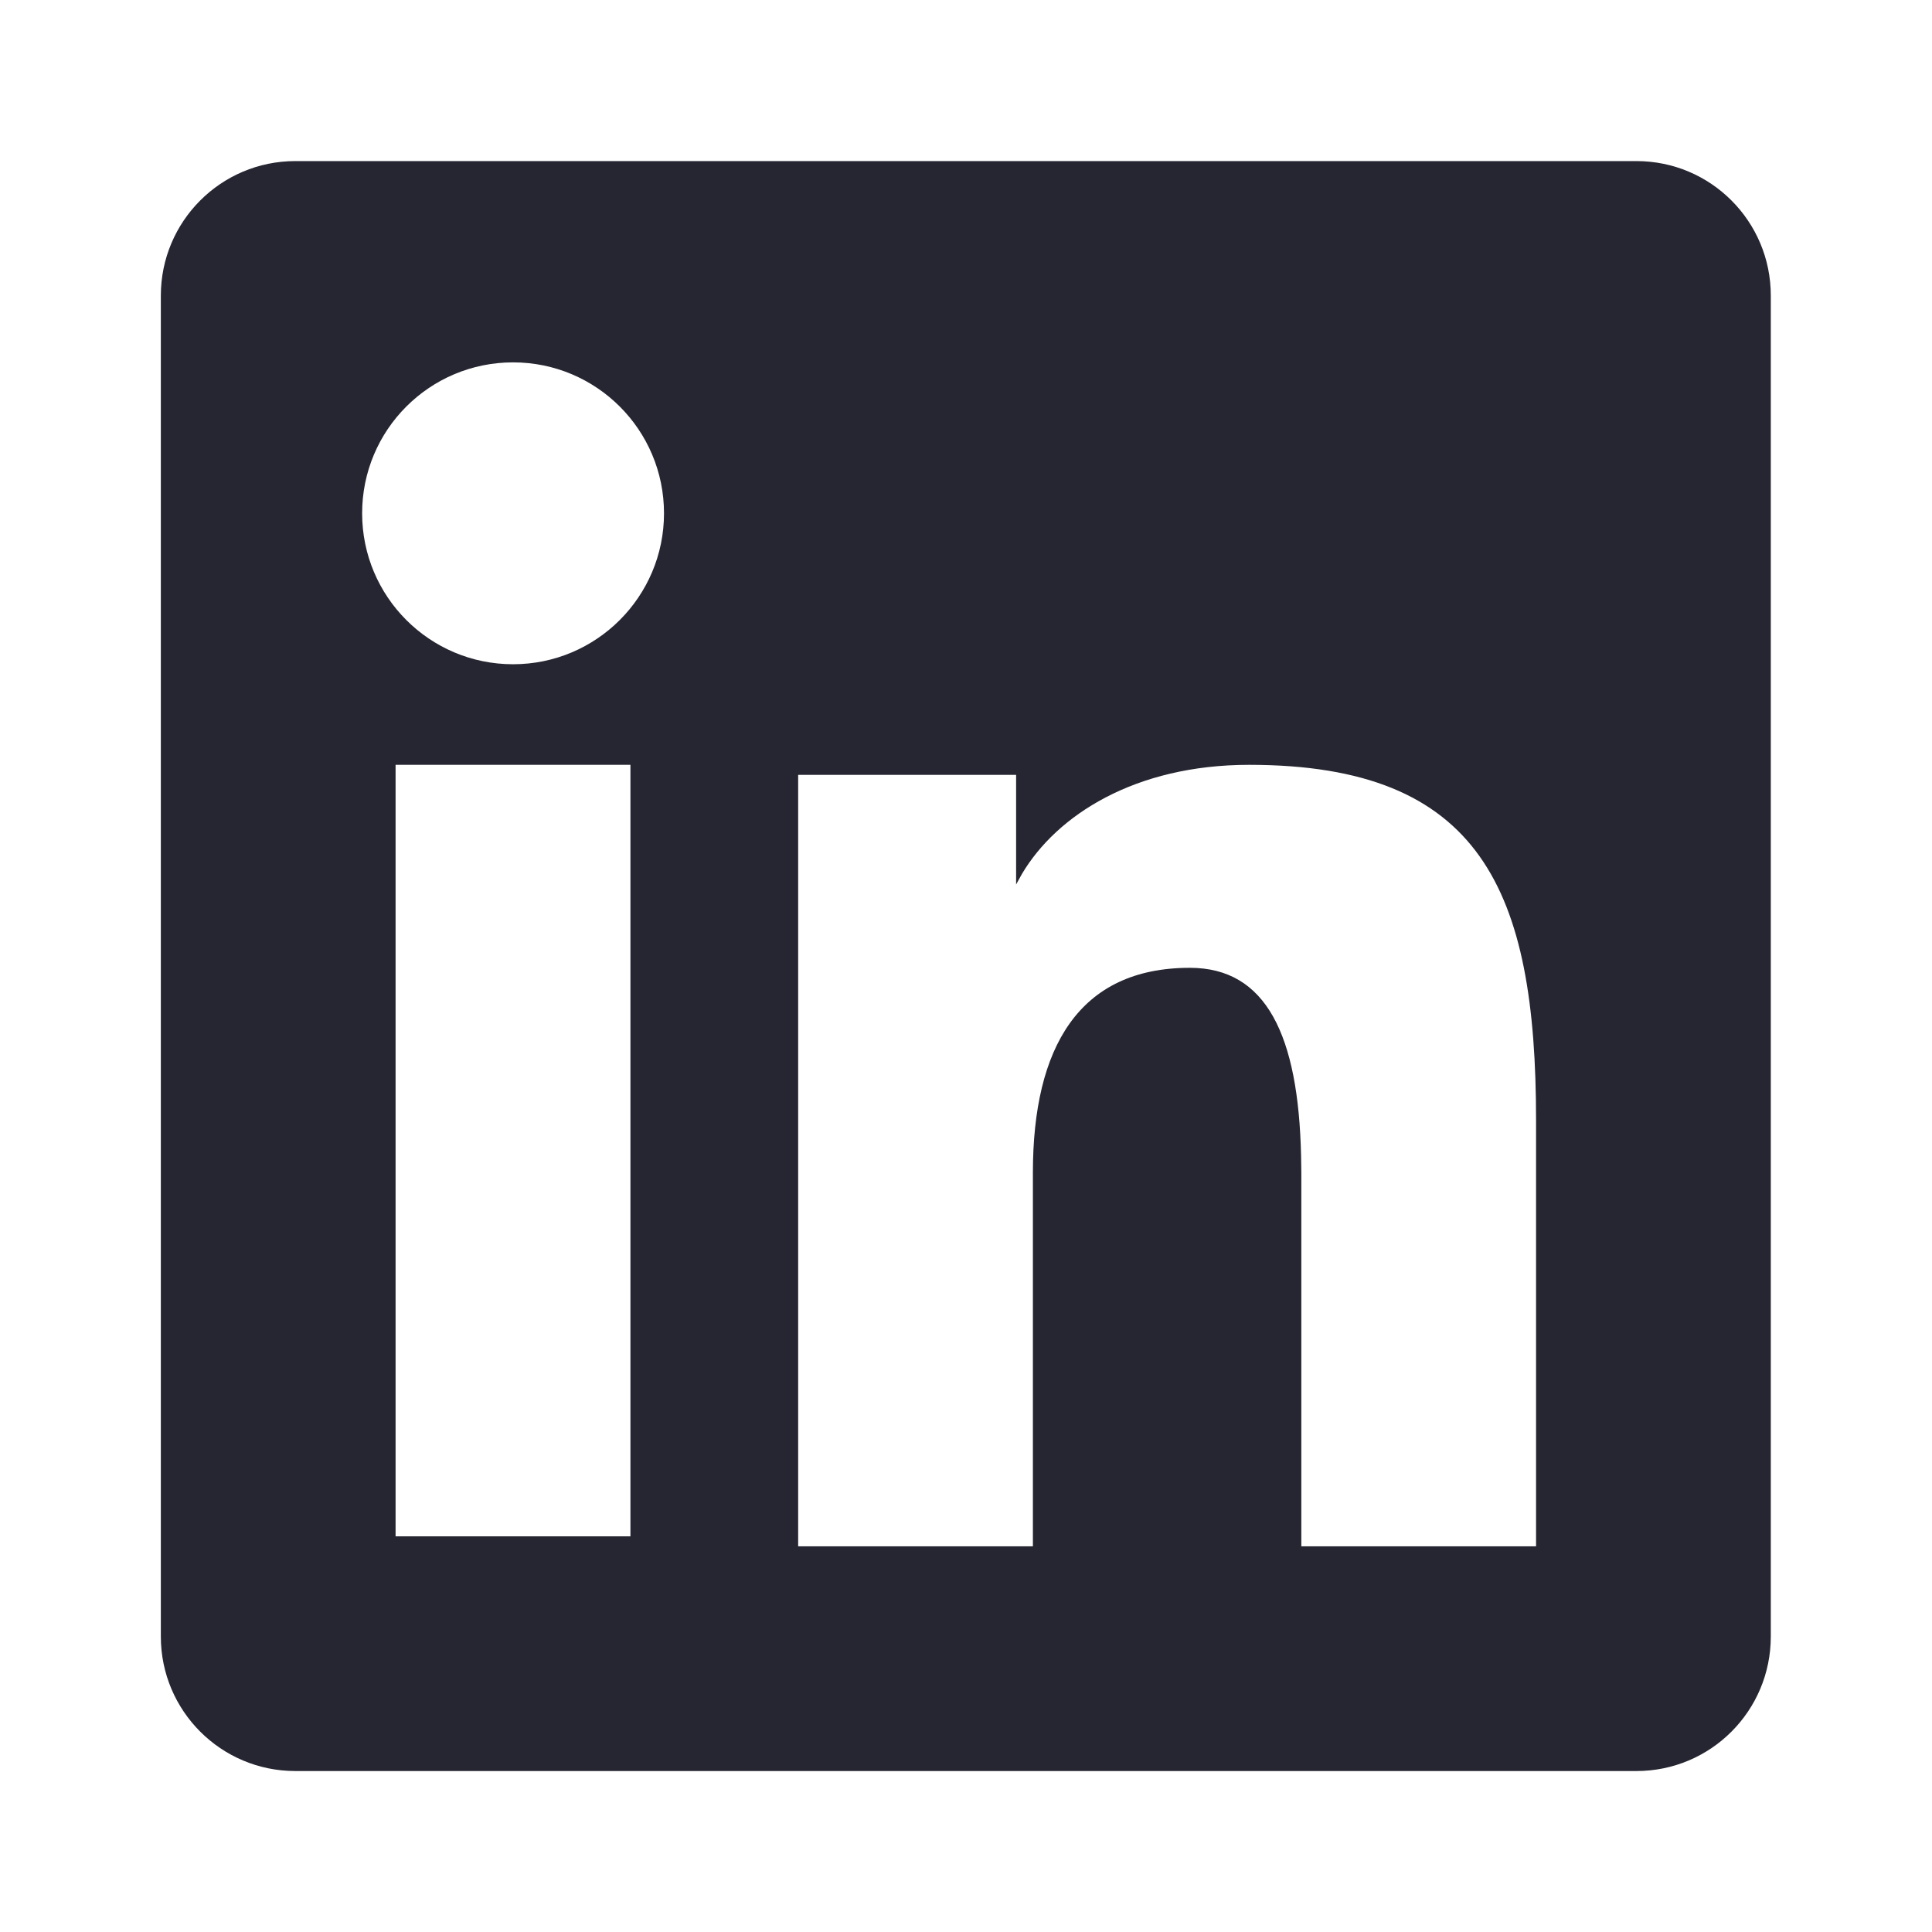
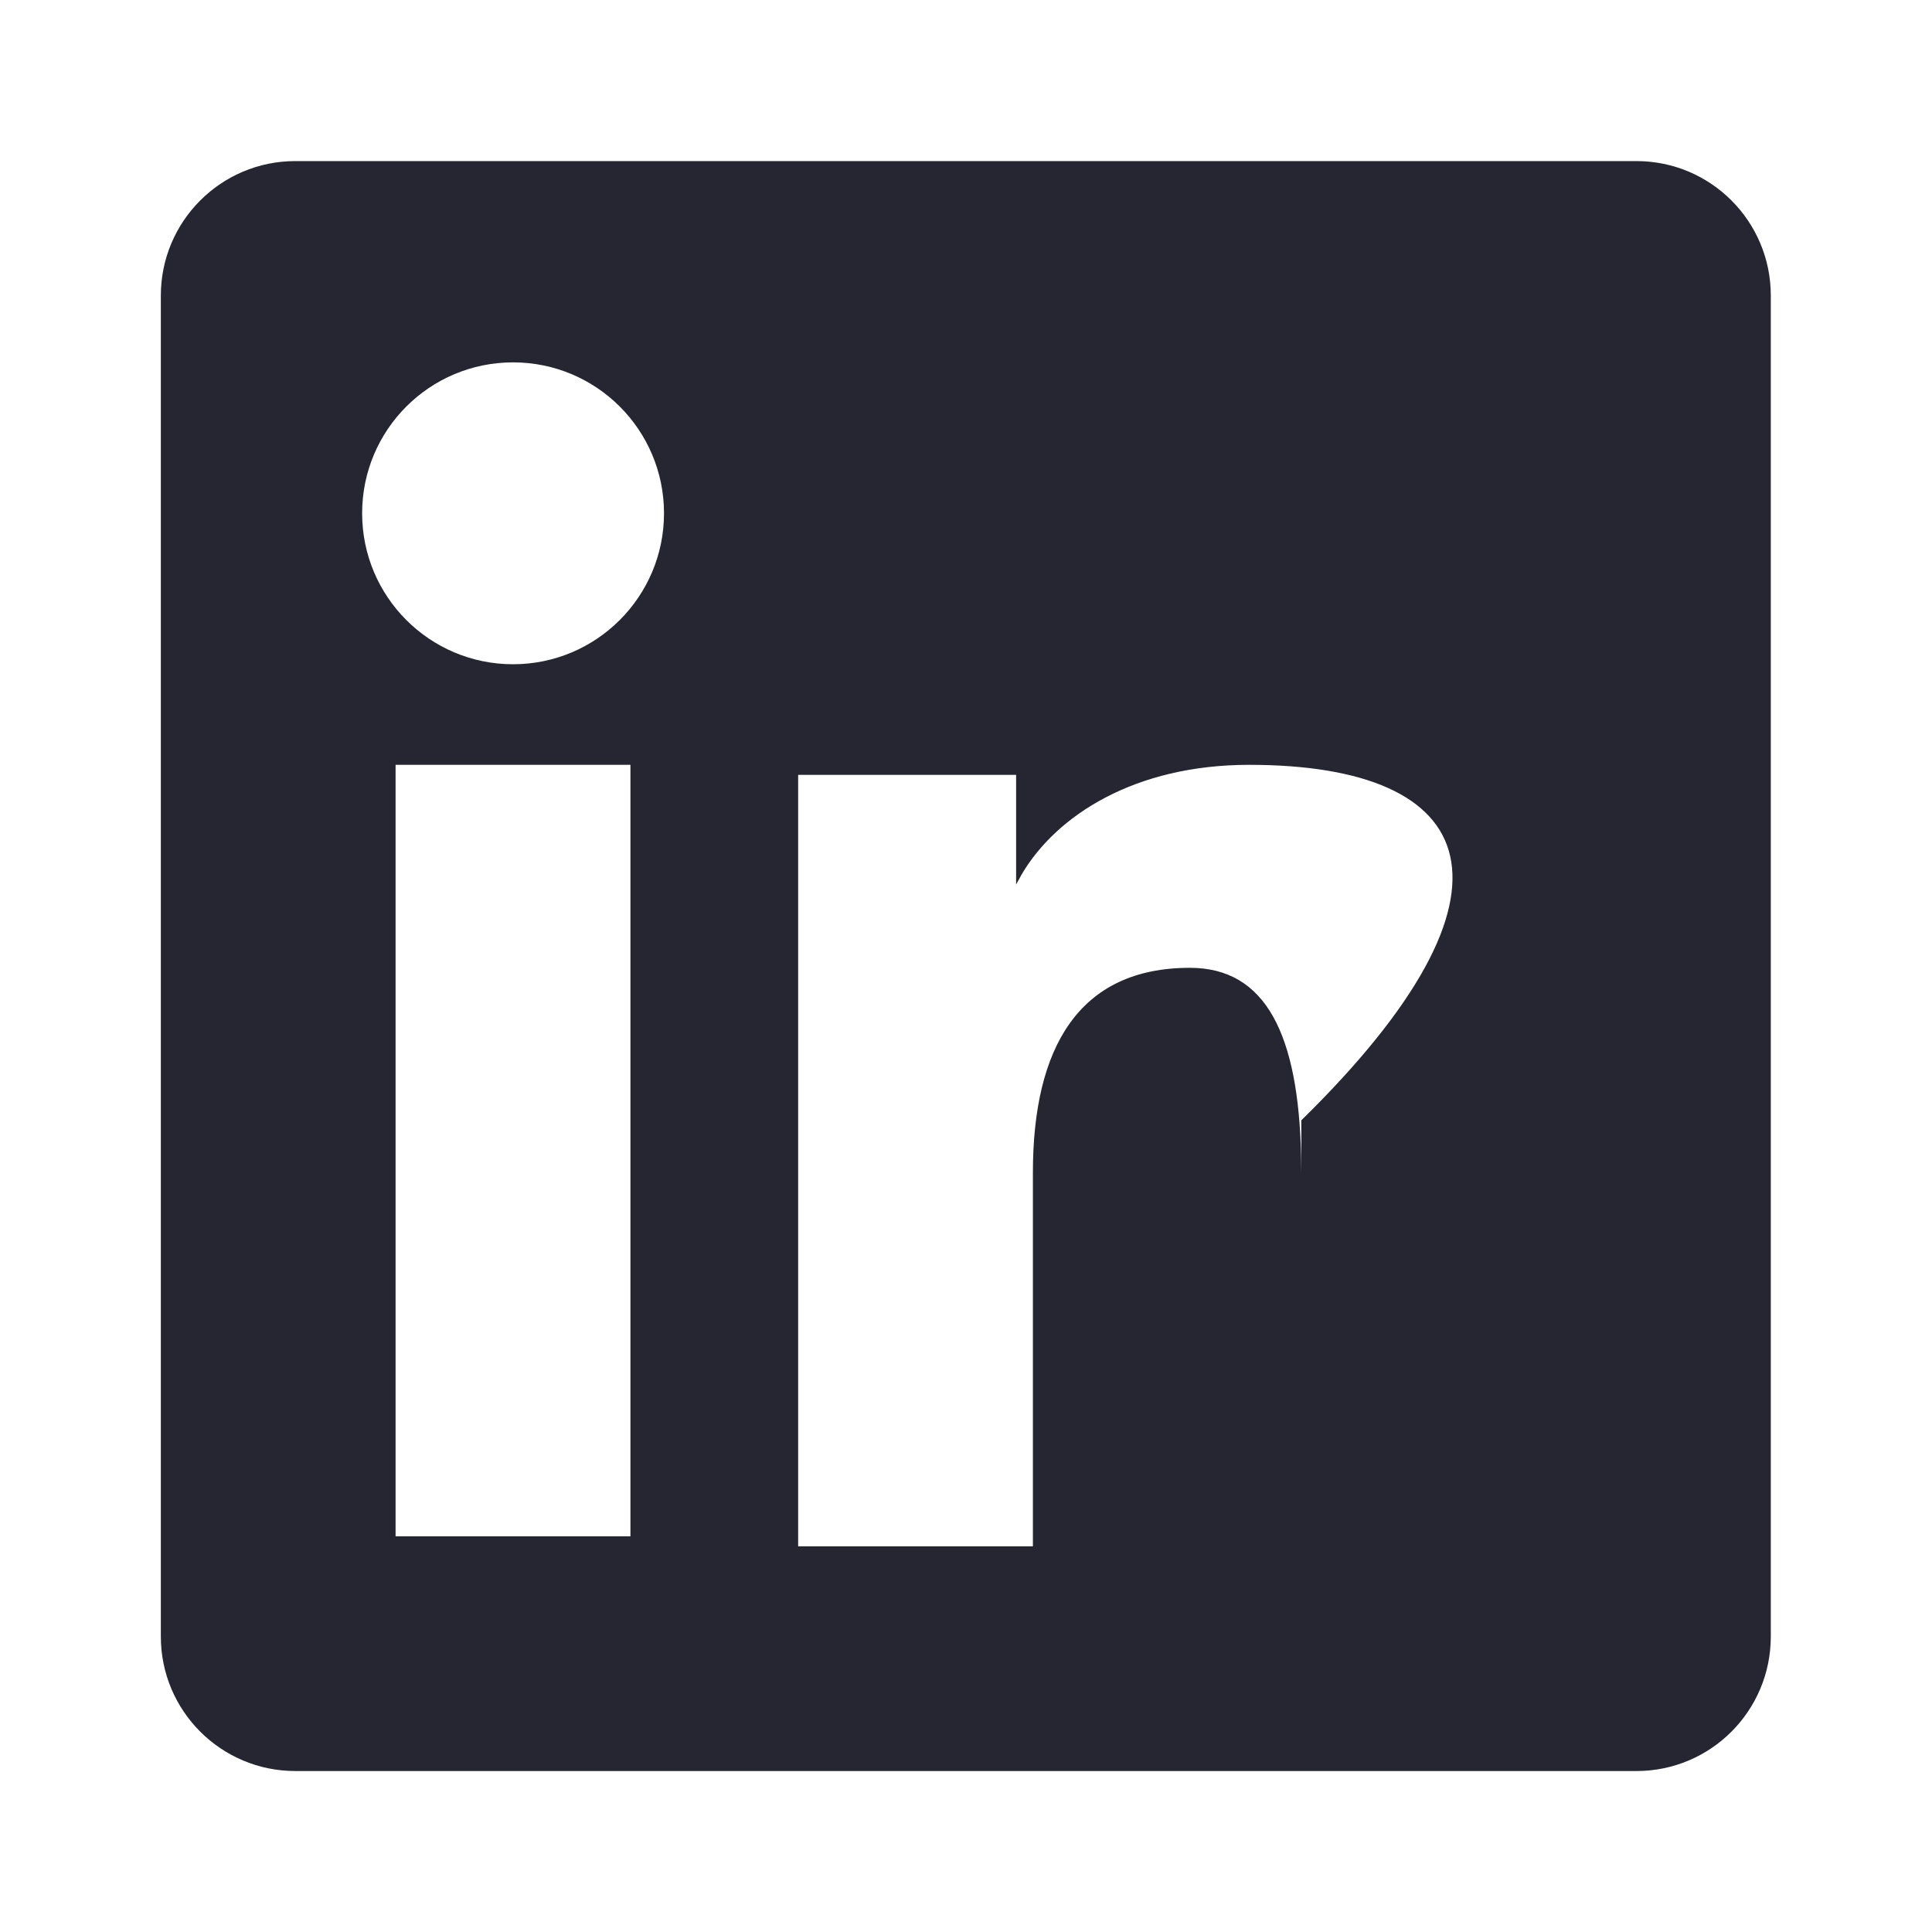
<svg xmlns="http://www.w3.org/2000/svg" width="16" height="16" viewBox="0 0 16 16" fill="none">
-   <path fill-rule="evenodd" clip-rule="evenodd" d="M13.552 1.334C14.167 1.334 14.665 1.832 14.665 2.448V13.553C14.665 14.169 14.167 14.667 13.552 14.667H2.446C1.831 14.667 1.332 14.169 1.332 13.553V2.448C1.332 1.833 1.83 1.334 2.446 1.334H13.552ZM10.345 6.334C9.398 6.334 8.751 6.752 8.463 7.238L8.415 7.325V6.417H6.61V12.806H8.554V9.711C8.554 8.674 8.936 8.015 9.854 8.015C10.487 8.015 10.753 8.574 10.775 9.573L10.777 9.711V12.806H12.721V9.278C12.721 7.372 12.265 6.334 10.345 6.334ZM5.221 6.334H3.276V12.723H5.221V6.334ZM4.249 3.001C3.558 3.001 2.999 3.56 2.999 4.251C2.999 4.941 3.558 5.501 4.249 5.501C4.939 5.501 5.499 4.941 5.499 4.251C5.499 3.56 4.939 3.001 4.249 3.001Z" fill="#262632" />
+   <path fill-rule="evenodd" clip-rule="evenodd" d="M13.552 1.334C14.167 1.334 14.665 1.832 14.665 2.448V13.553C14.665 14.169 14.167 14.667 13.552 14.667H2.446C1.831 14.667 1.332 14.169 1.332 13.553V2.448C1.332 1.833 1.83 1.334 2.446 1.334H13.552ZM10.345 6.334C9.398 6.334 8.751 6.752 8.463 7.238L8.415 7.325V6.417H6.61V12.806H8.554V9.711C8.554 8.674 8.936 8.015 9.854 8.015C10.487 8.015 10.753 8.574 10.775 9.573L10.777 9.711V12.806V9.278C12.721 7.372 12.265 6.334 10.345 6.334ZM5.221 6.334H3.276V12.723H5.221V6.334ZM4.249 3.001C3.558 3.001 2.999 3.56 2.999 4.251C2.999 4.941 3.558 5.501 4.249 5.501C4.939 5.501 5.499 4.941 5.499 4.251C5.499 3.56 4.939 3.001 4.249 3.001Z" fill="#262632" />
</svg>